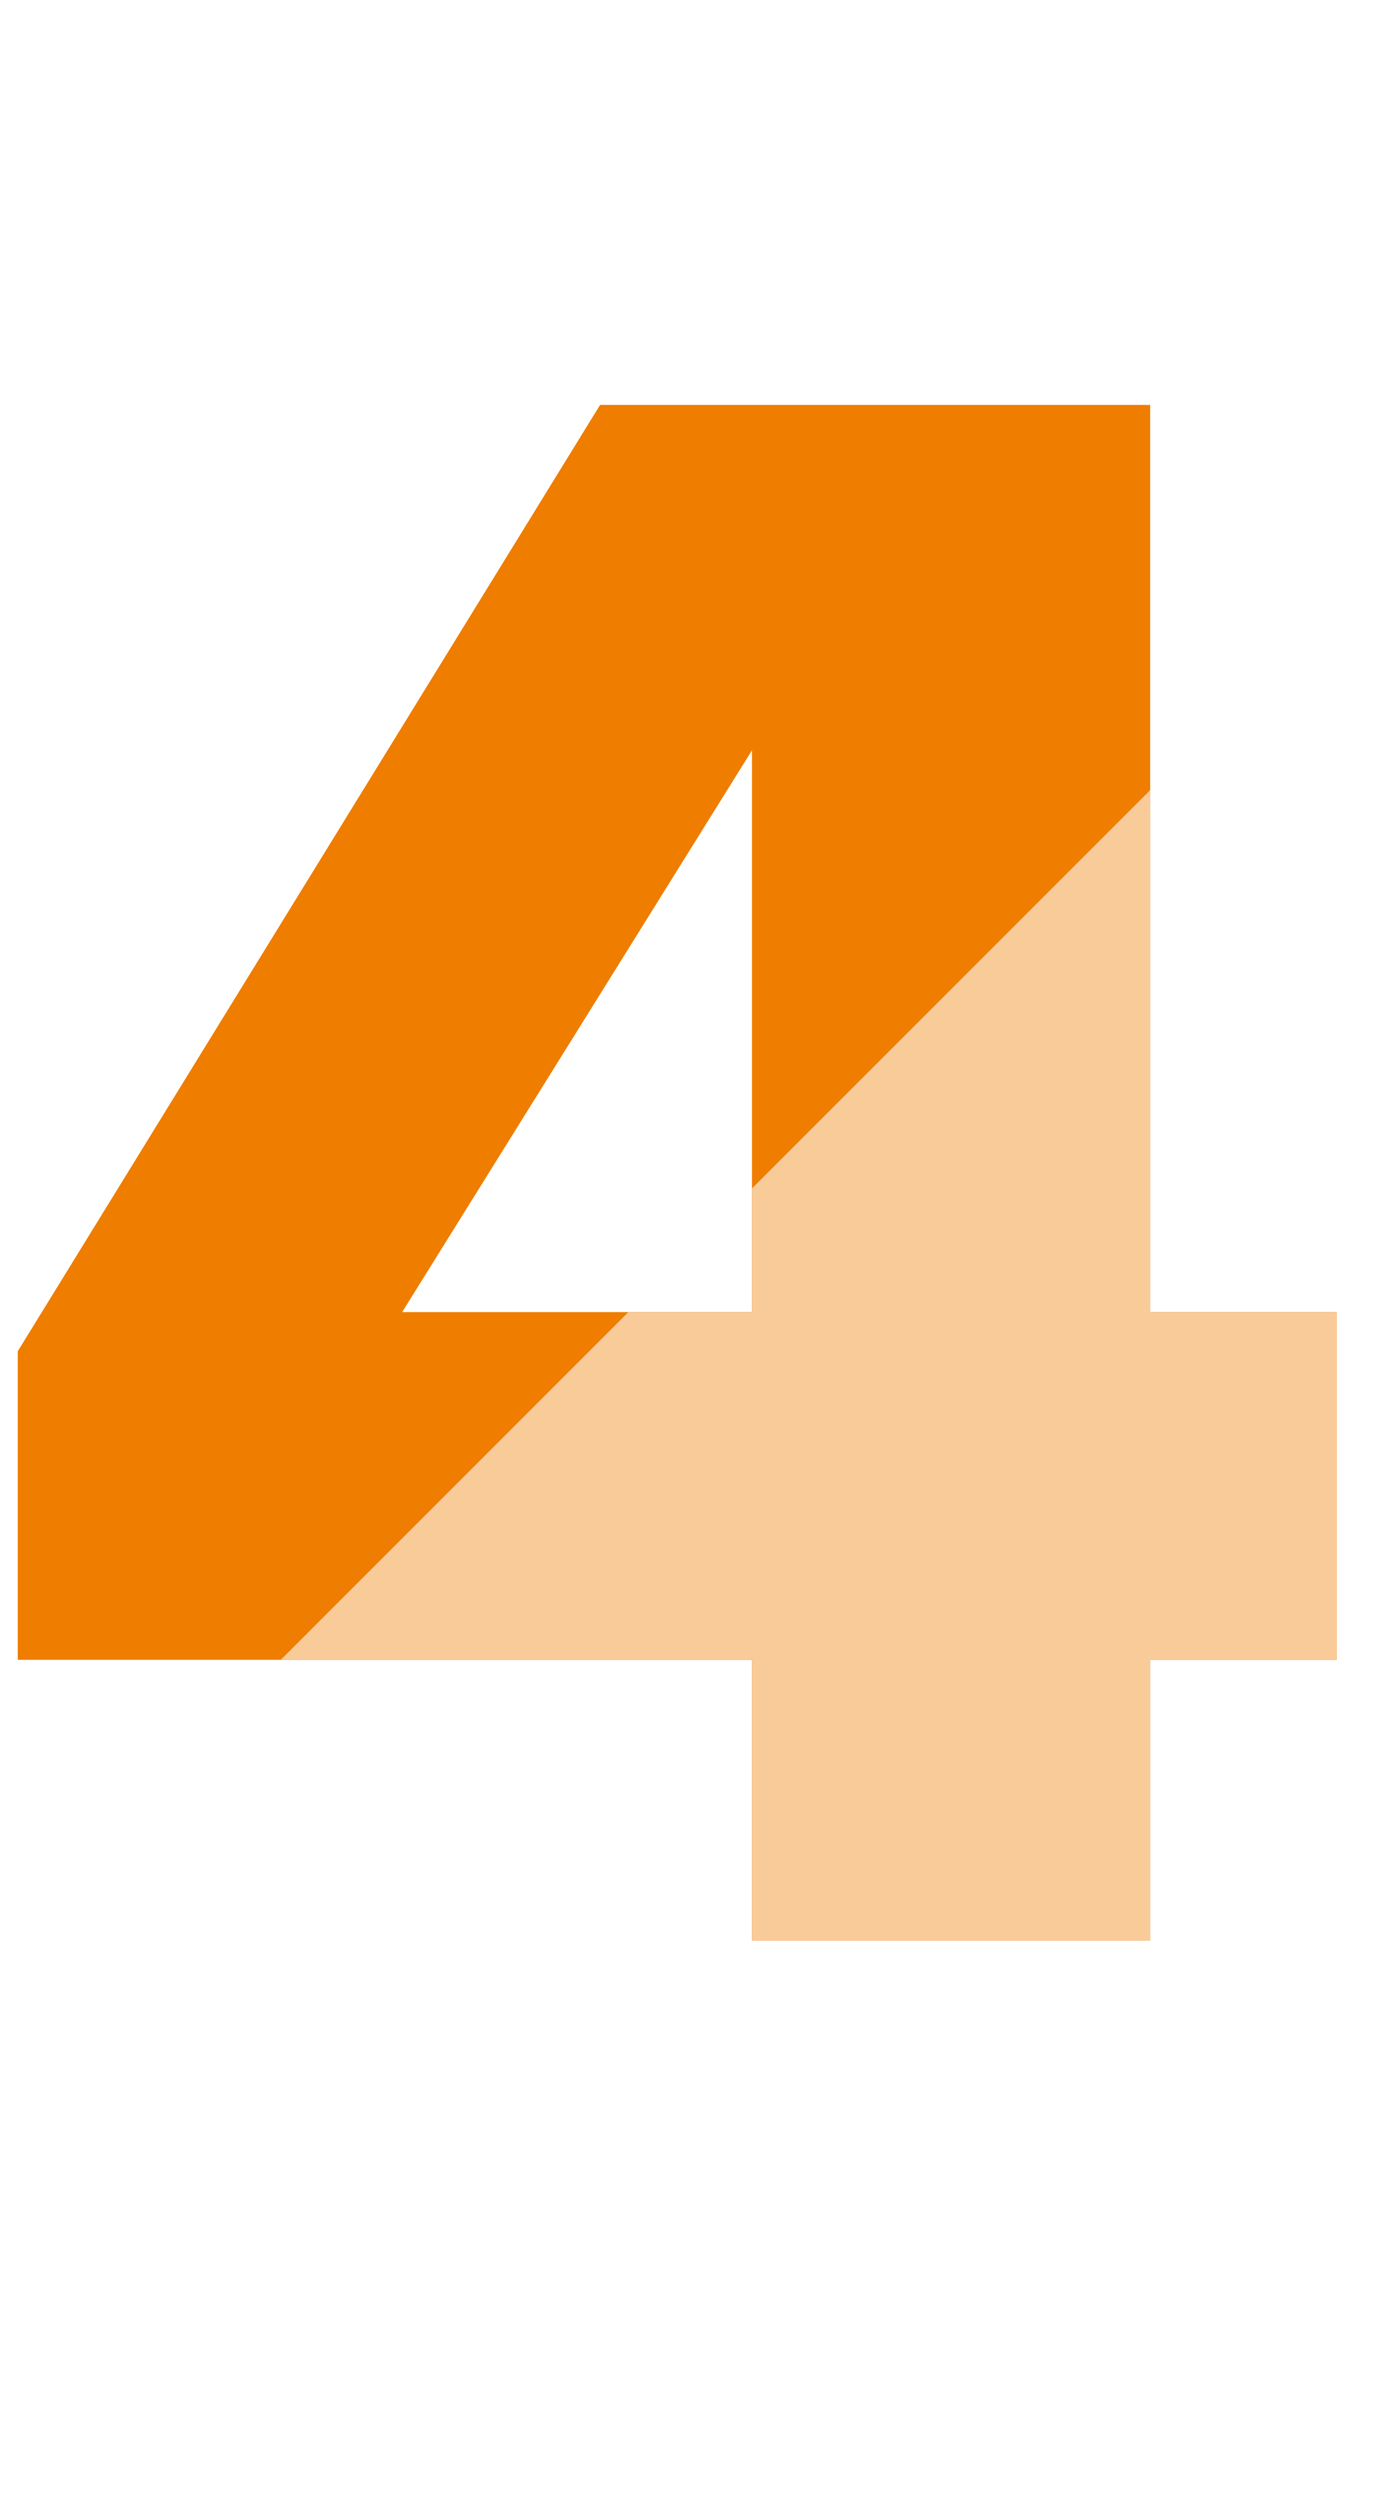
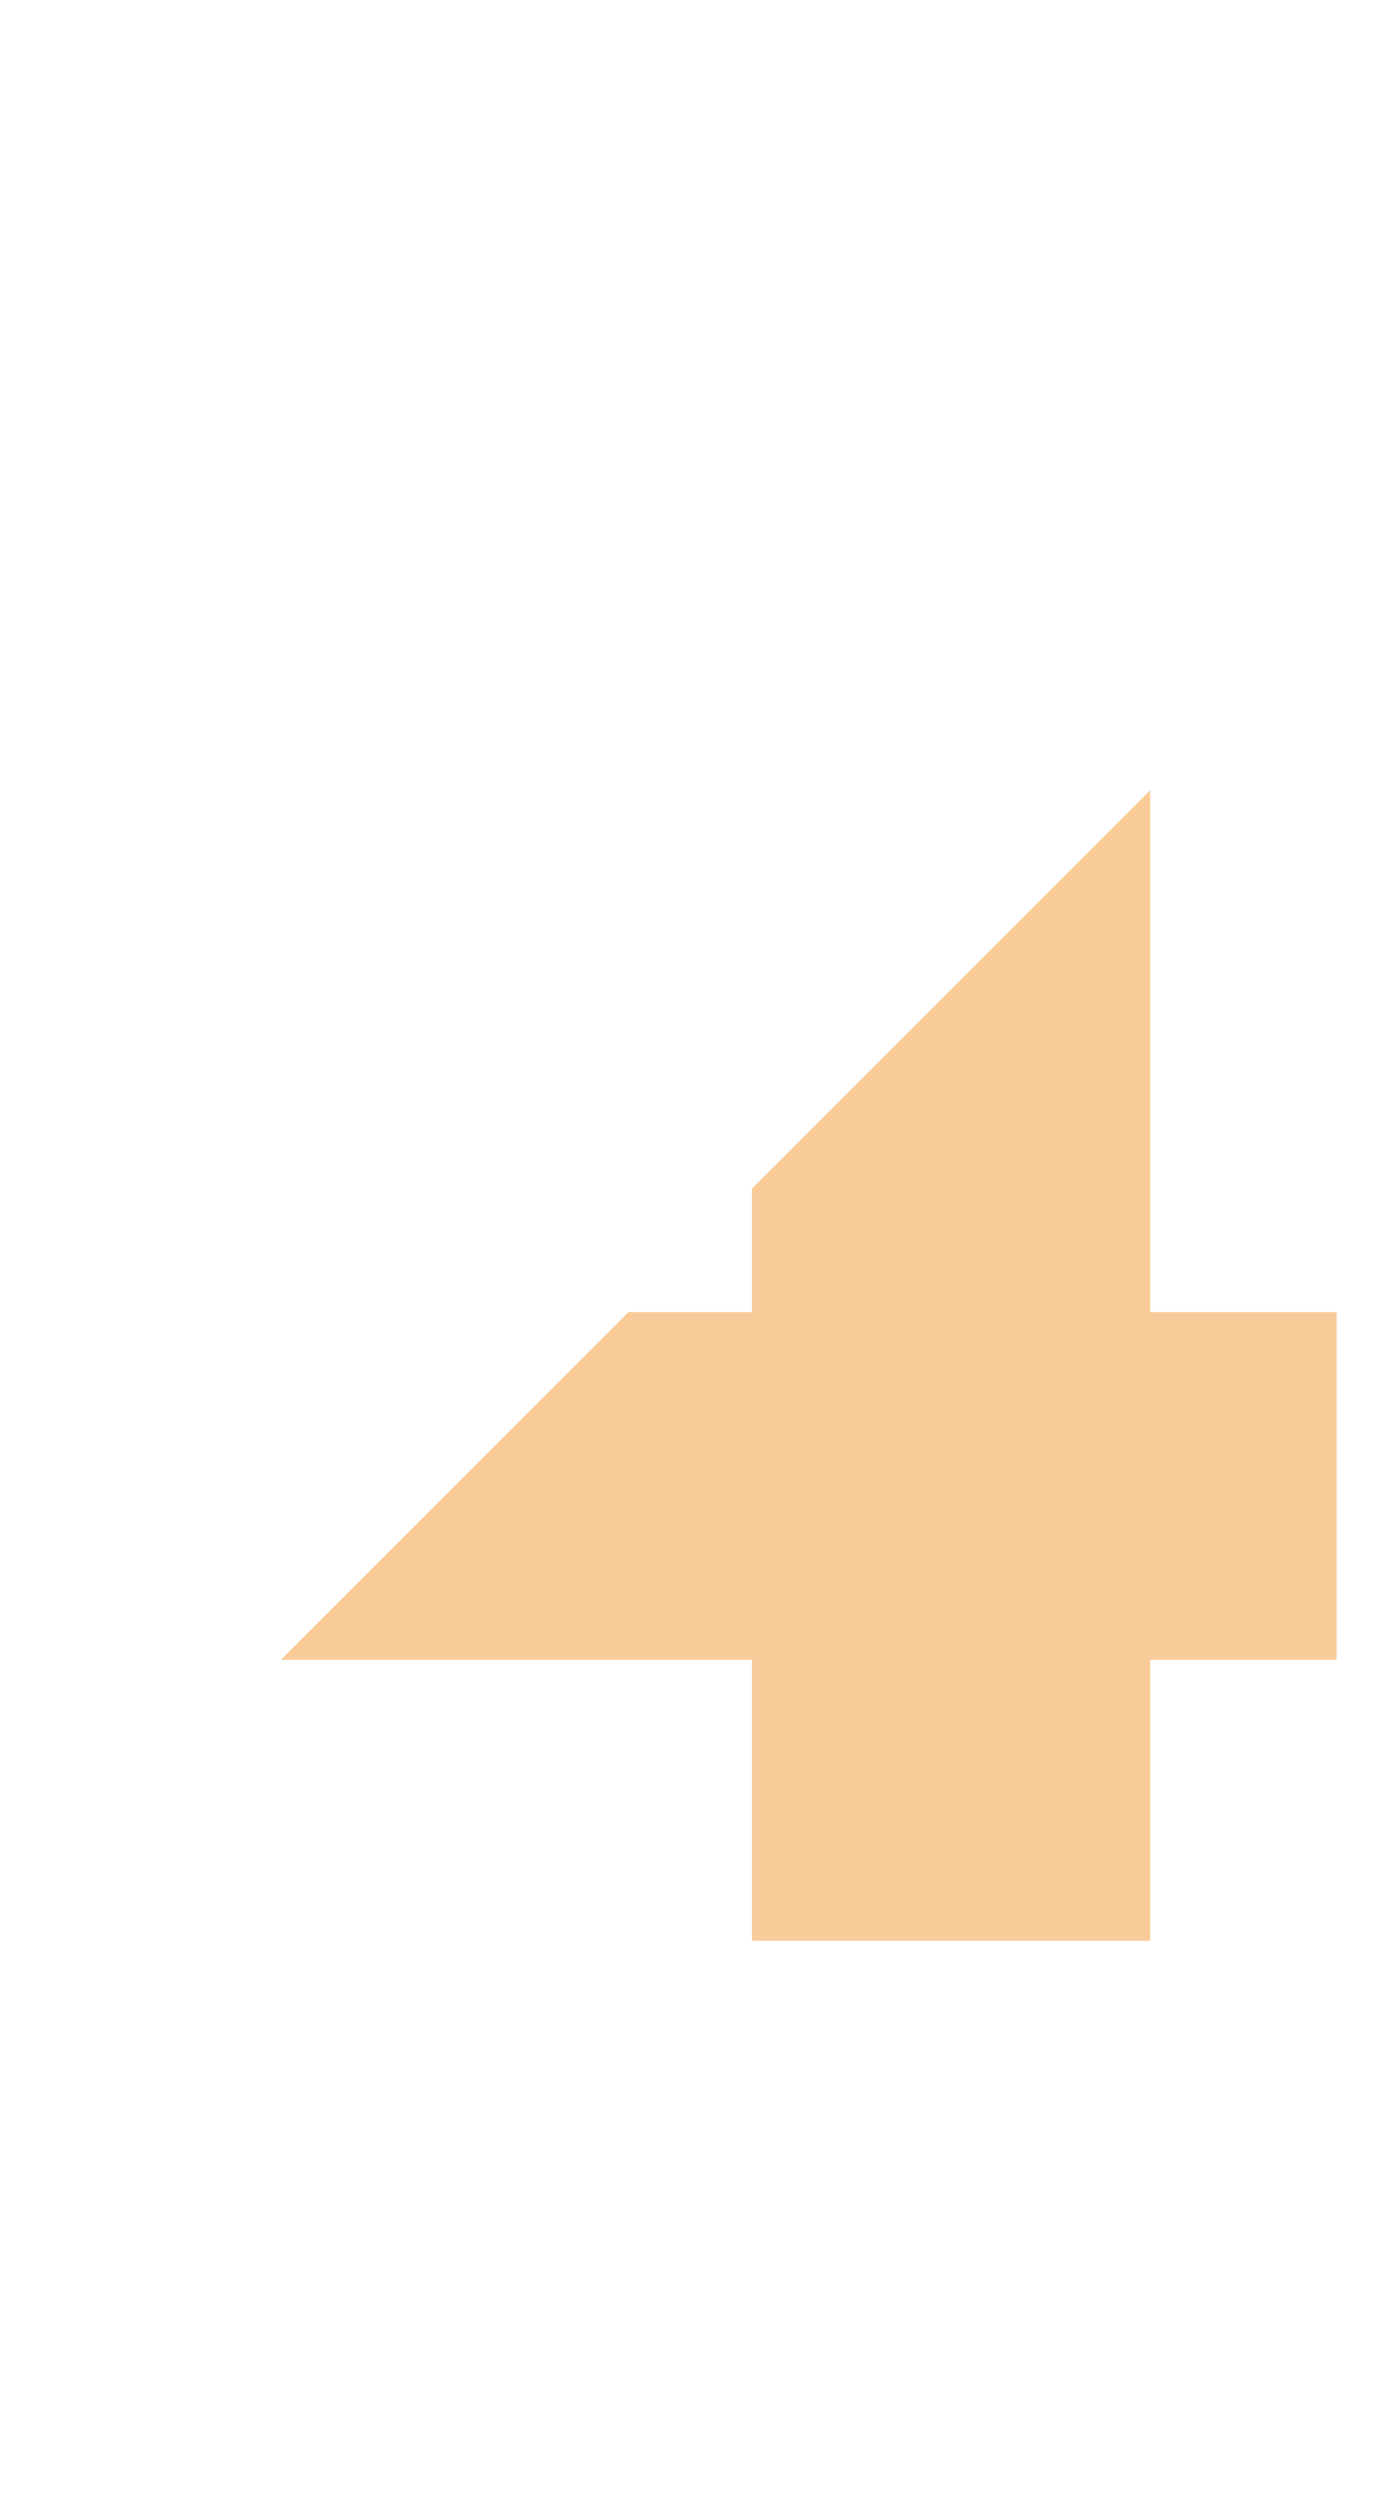
<svg xmlns="http://www.w3.org/2000/svg" width="21" height="38" viewBox="0 0 21 38" fill="none">
-   <path d="M17.49 29.5V25.23H20.325V19.945H17.49V6.155H9.125L0.27 20.54V25.23H11.435V29.5H17.49ZM11.435 19.945H6.115L11.435 11.405V19.945Z" fill="#EF7D00" />
  <path d="M4.27 25.23H11.435V29.5H17.49V25.23H20.325V19.945H17.49V12.01L11.435 18.065V19.945H9.555L4.27 25.23Z" fill="#F9CB99" />
</svg>